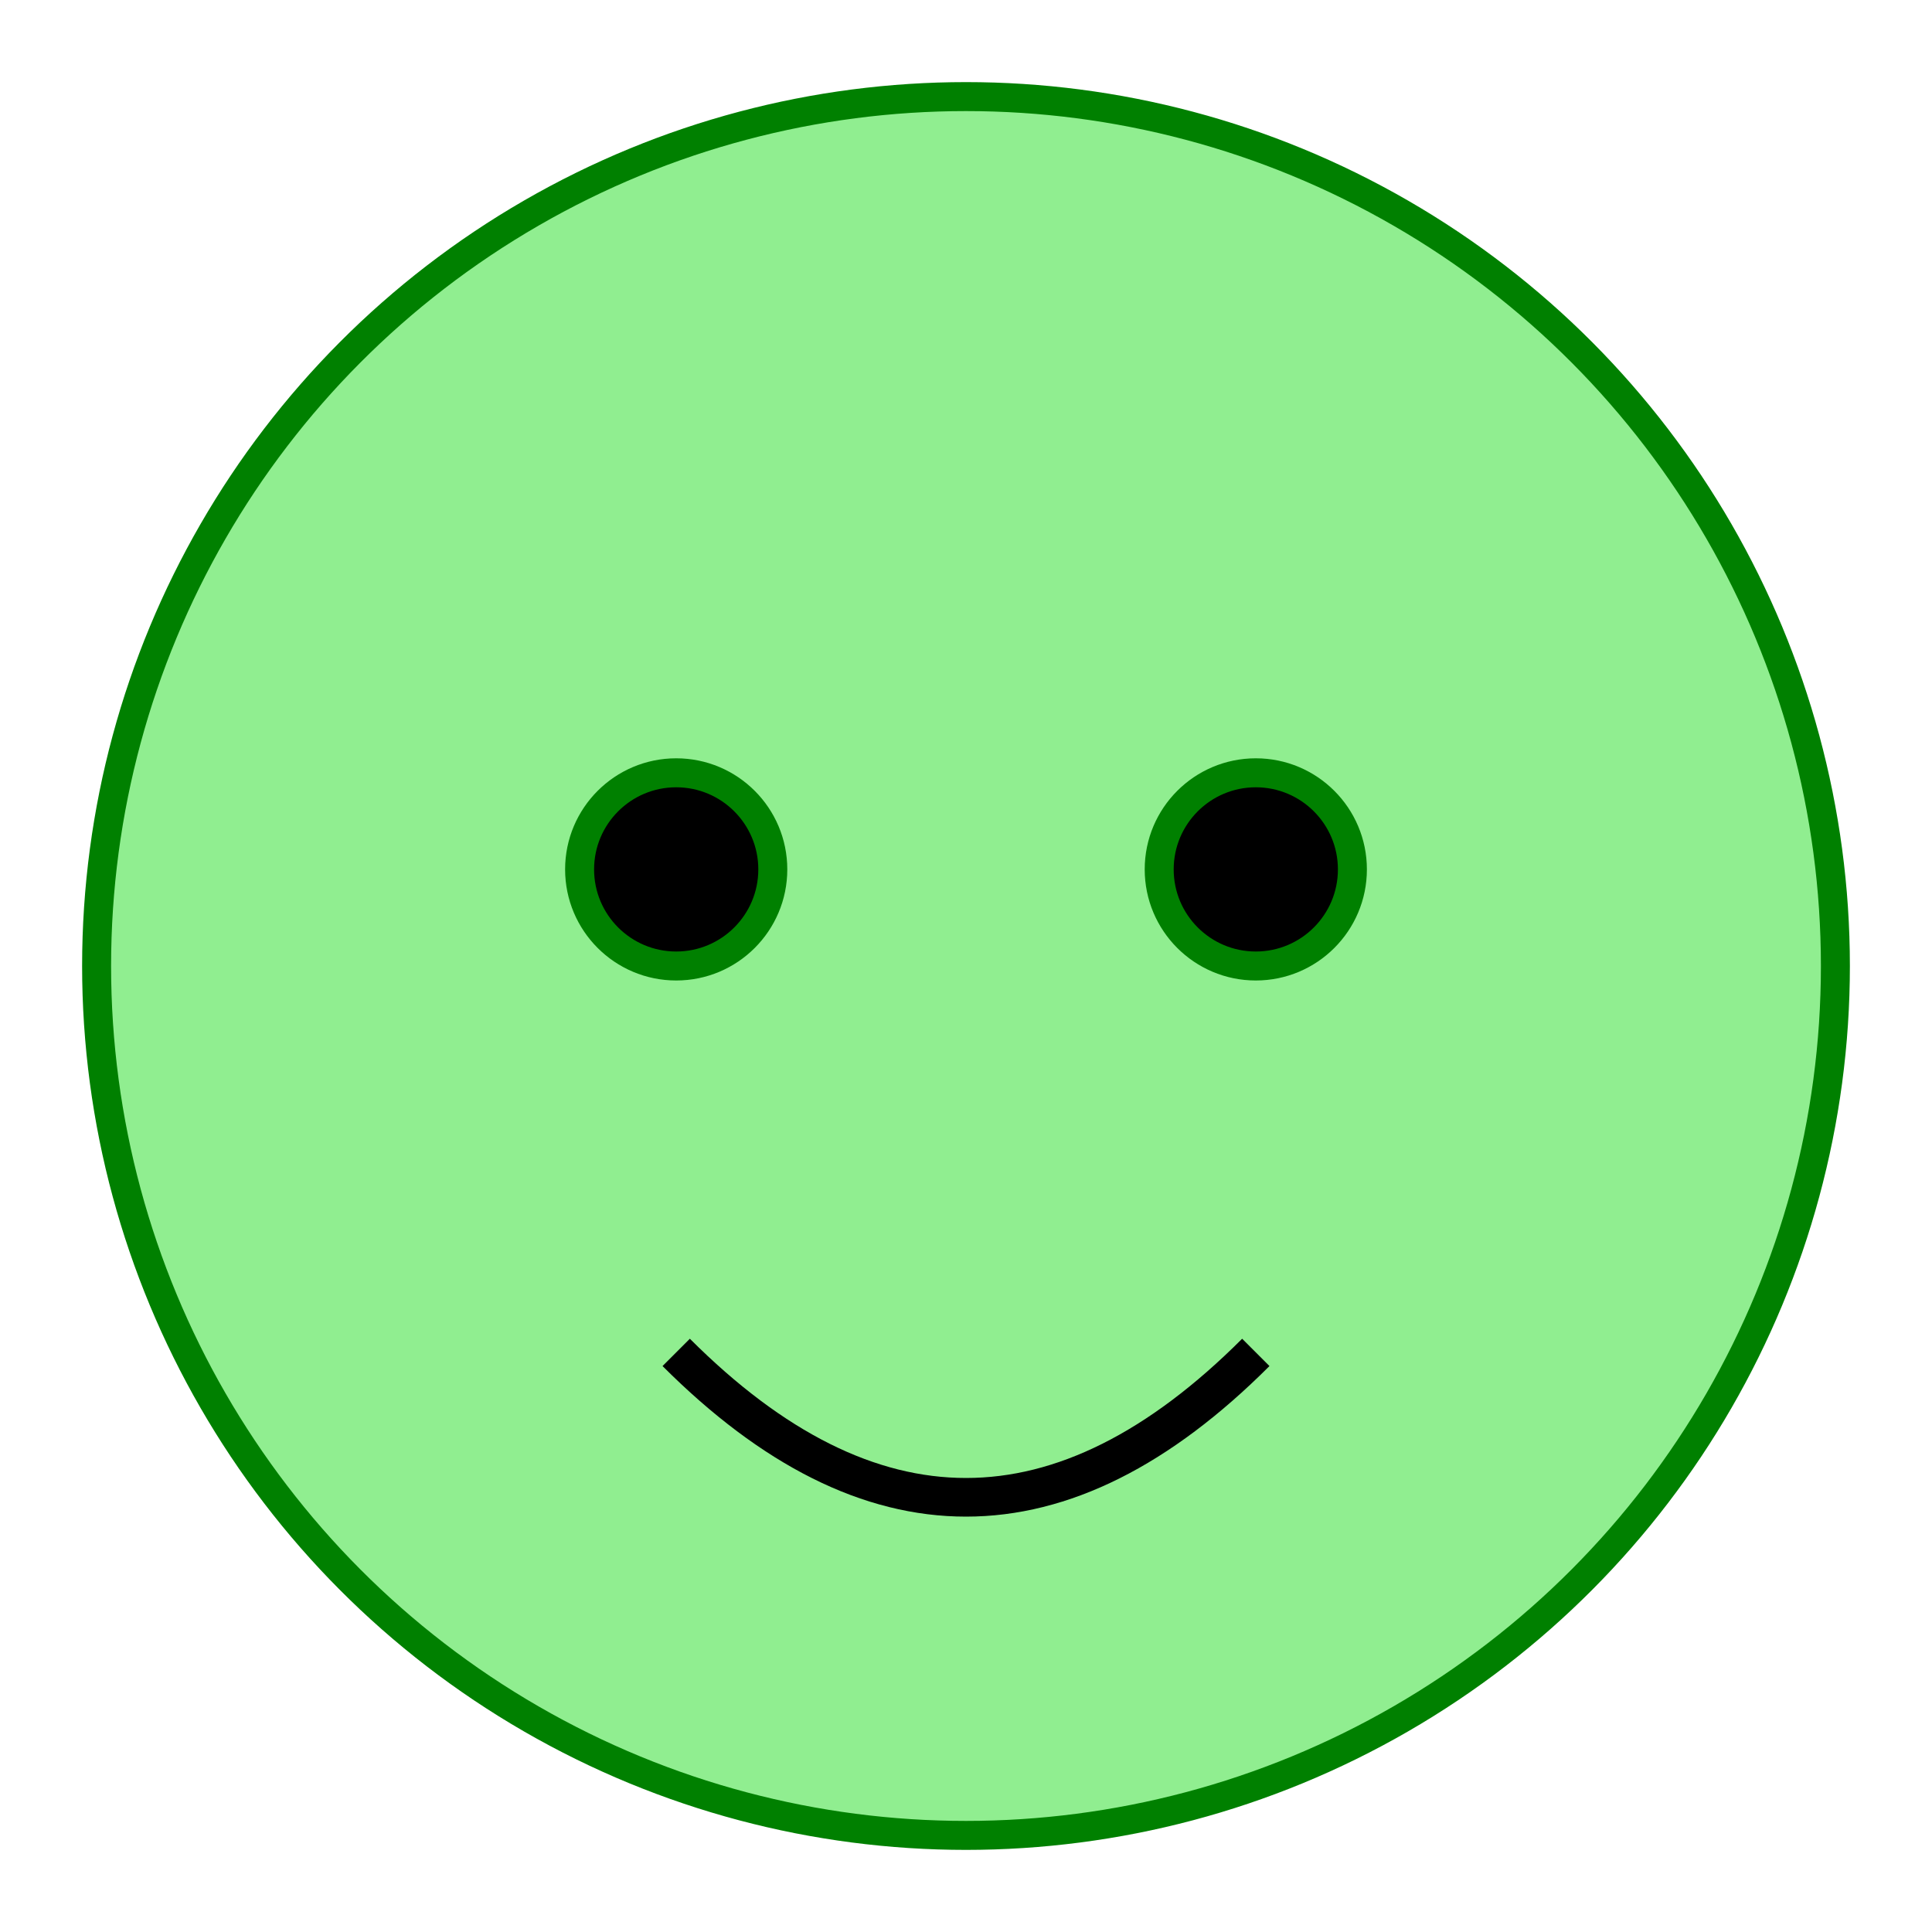
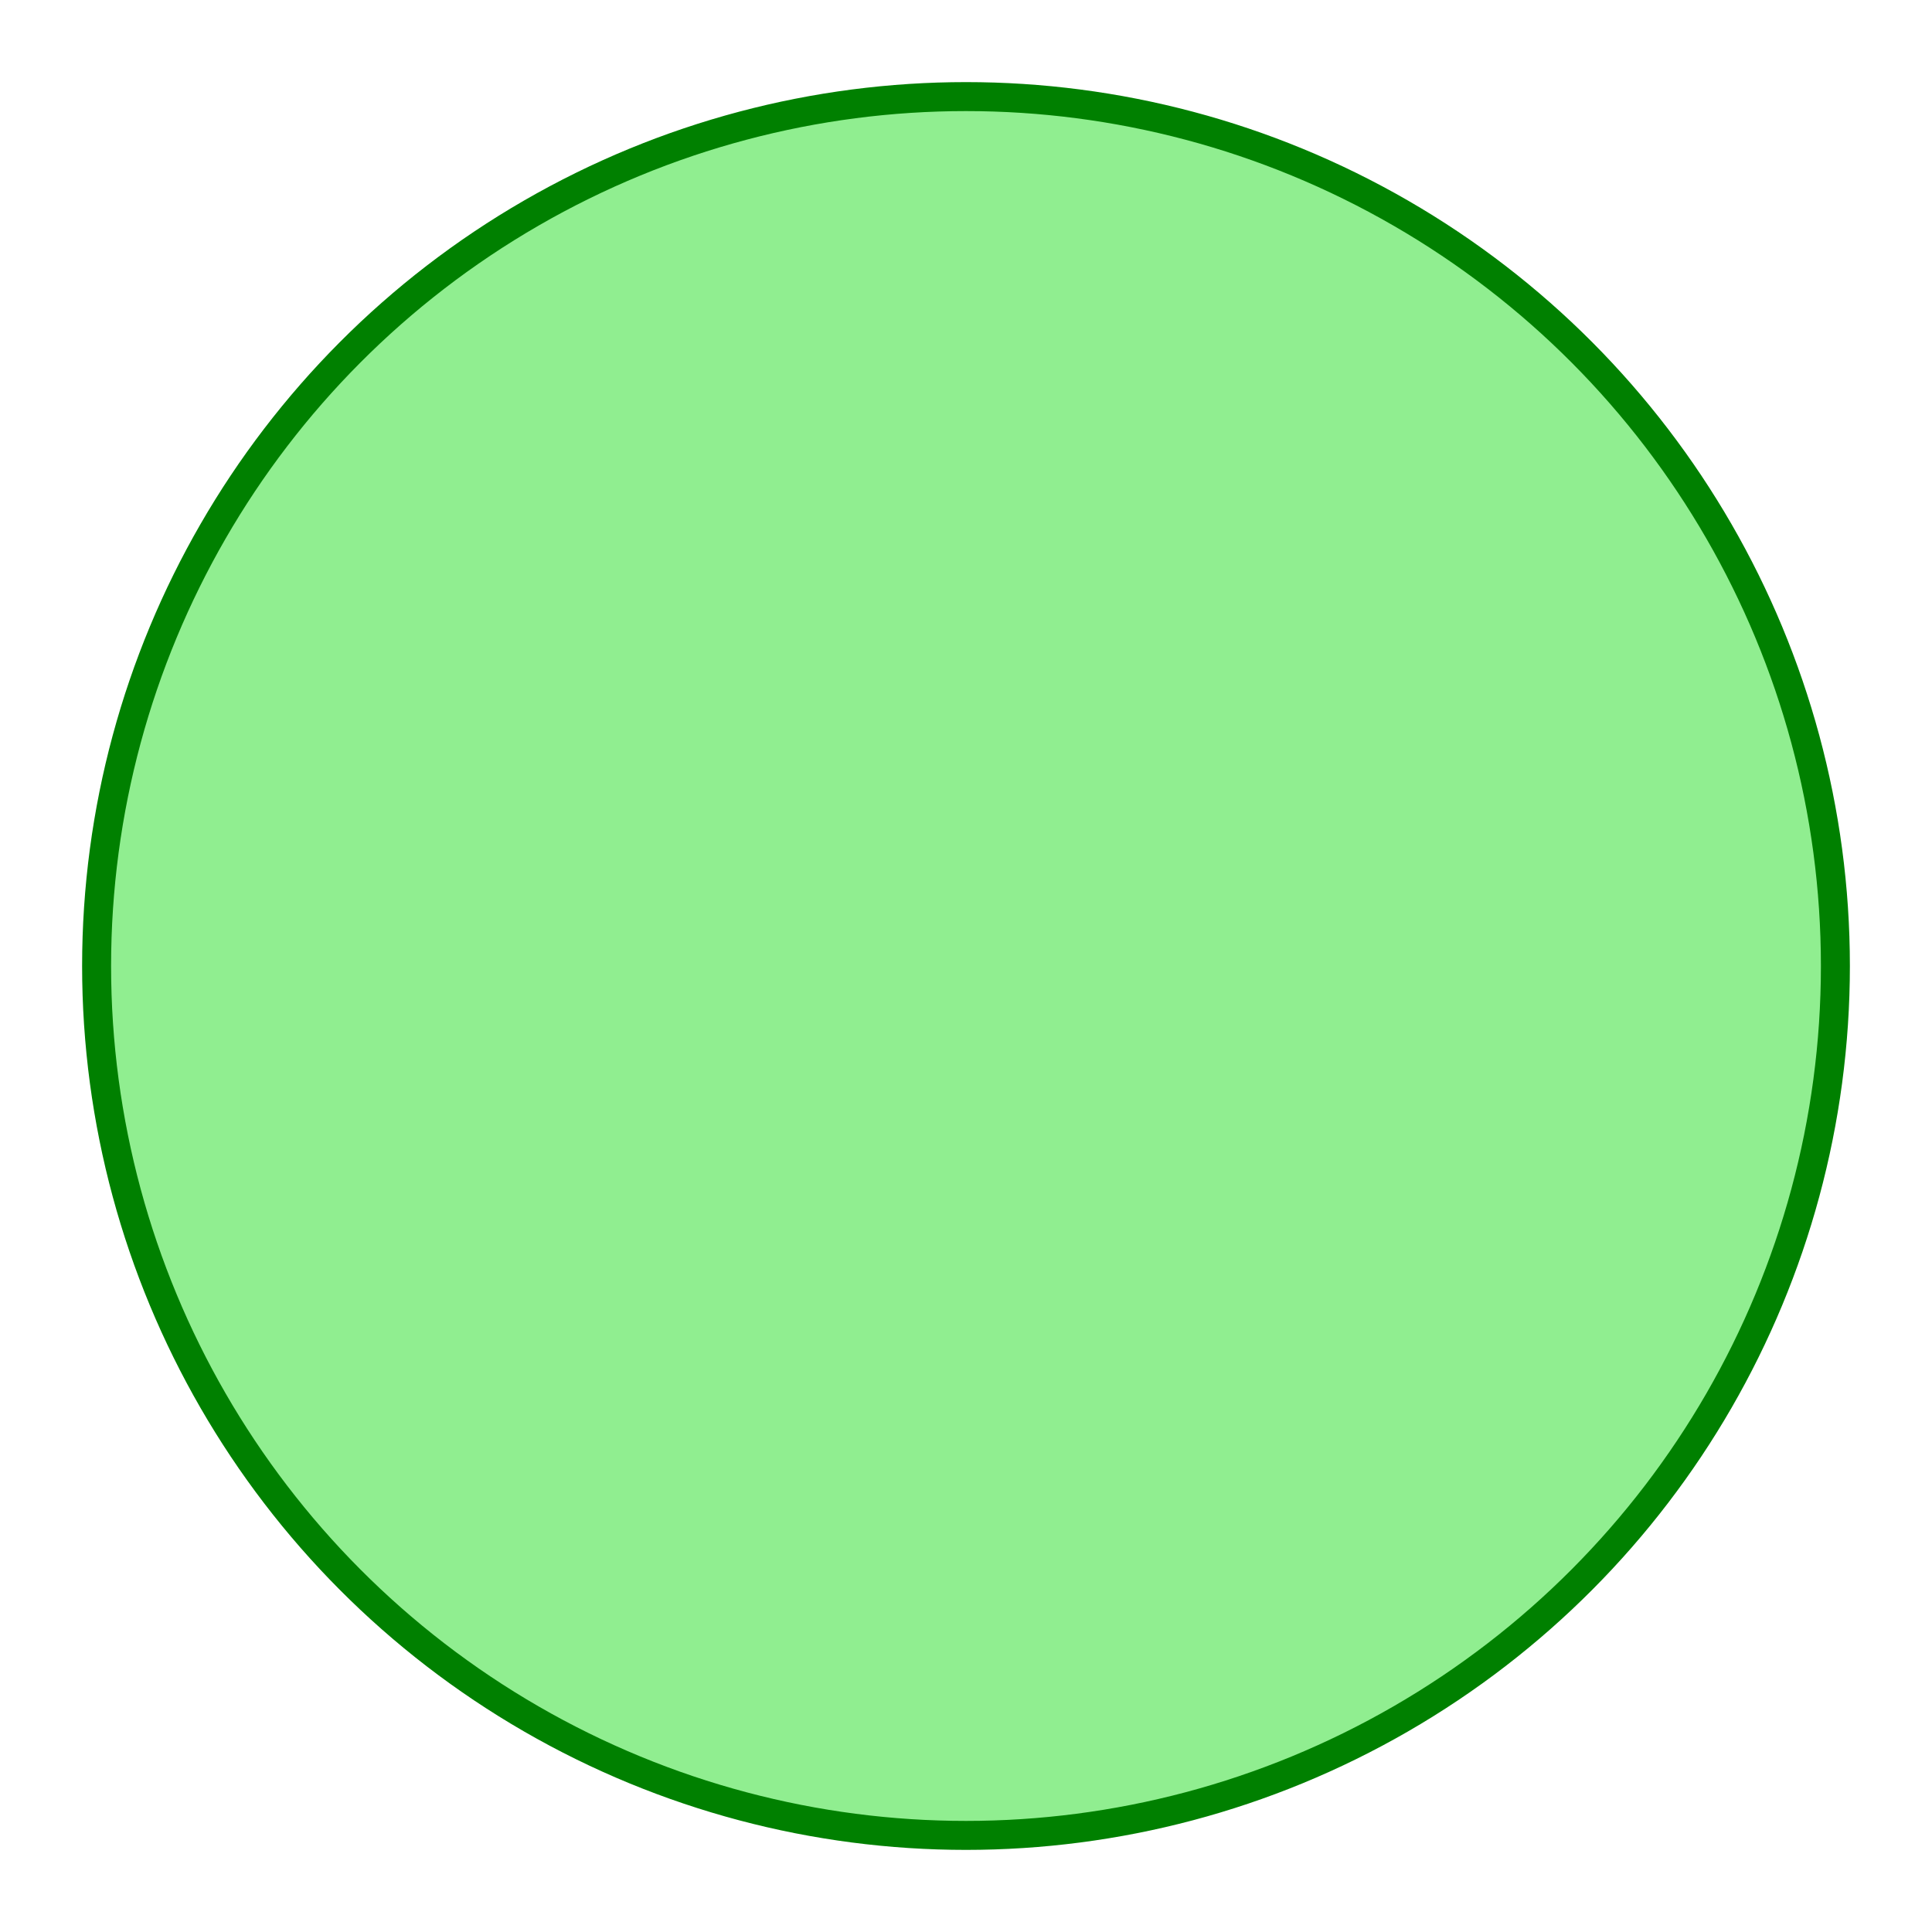
<svg xmlns="http://www.w3.org/2000/svg" viewBox="0 0 200 200" fill="none" stroke="green" stroke-width="3">
  <circle cx="100" cy="100" r="90" fill="lightgreen" />
-   <circle cx="130" cy="90" r="10" fill="black" />
-   <circle cx="70" cy="90" r="10" fill="black" />
-   <path d="M 70 140 Q 100 170 130 140" stroke="black" stroke-width="4" fill="none" />
</svg>